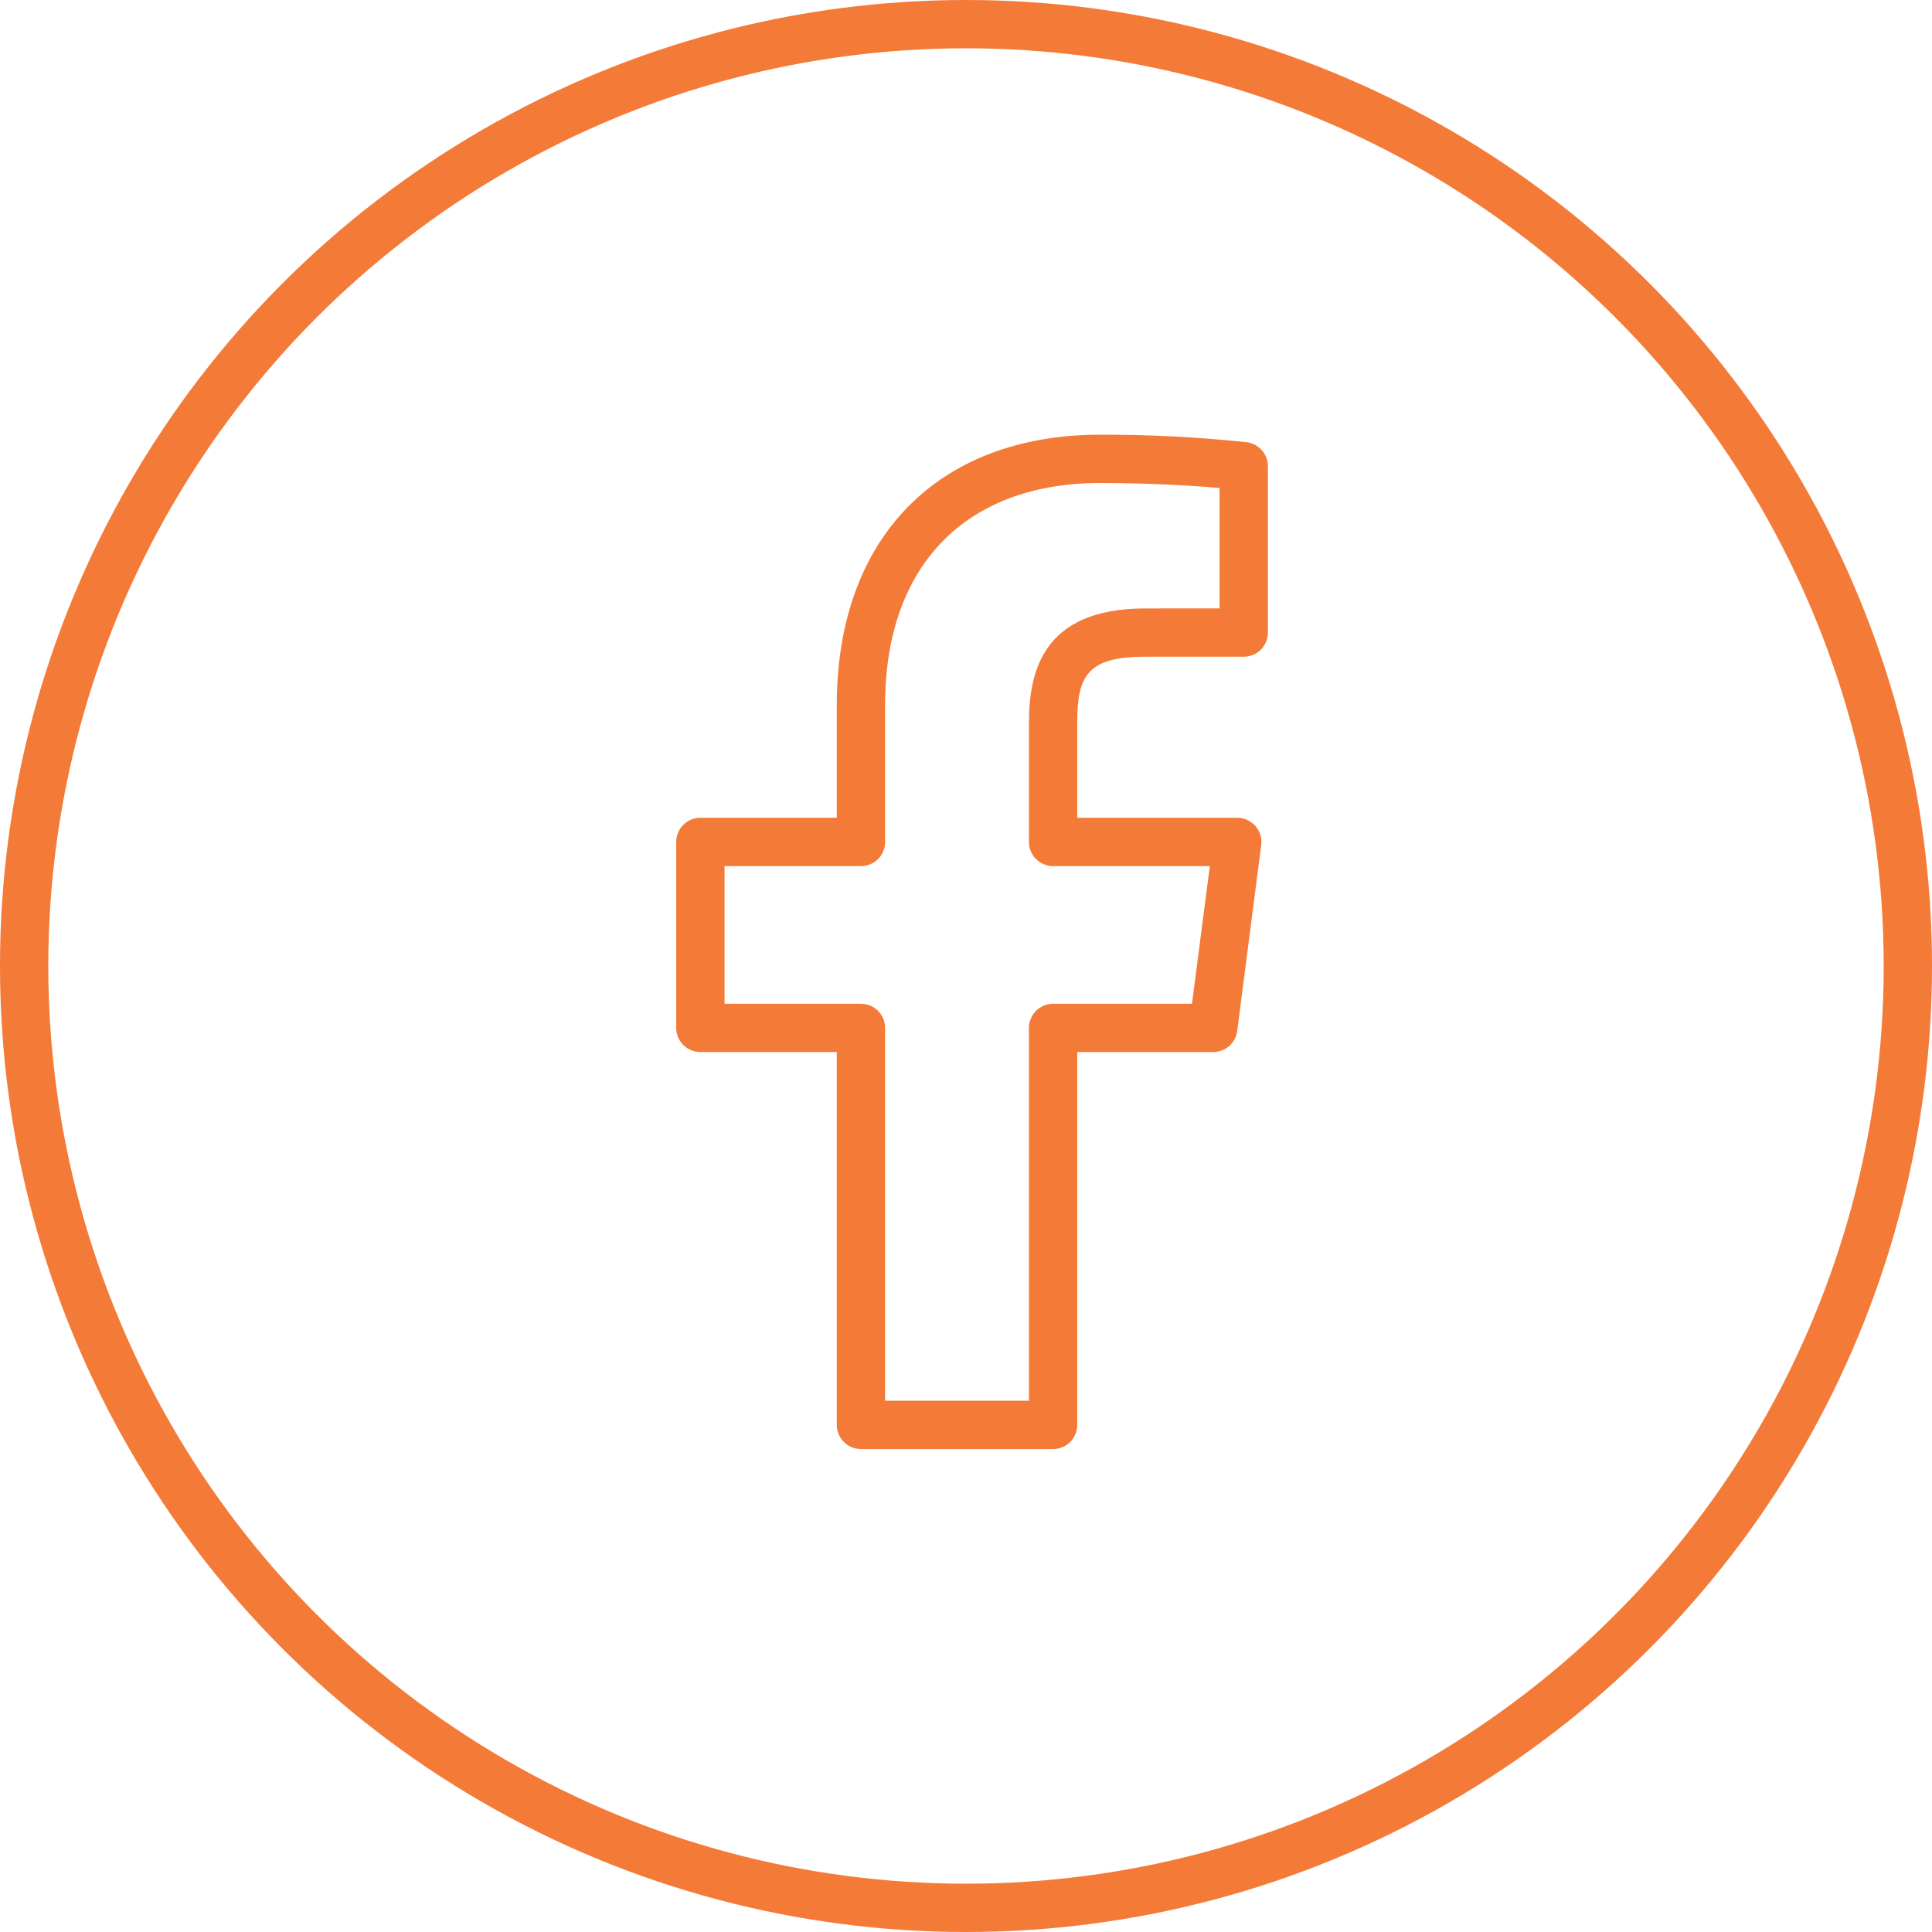
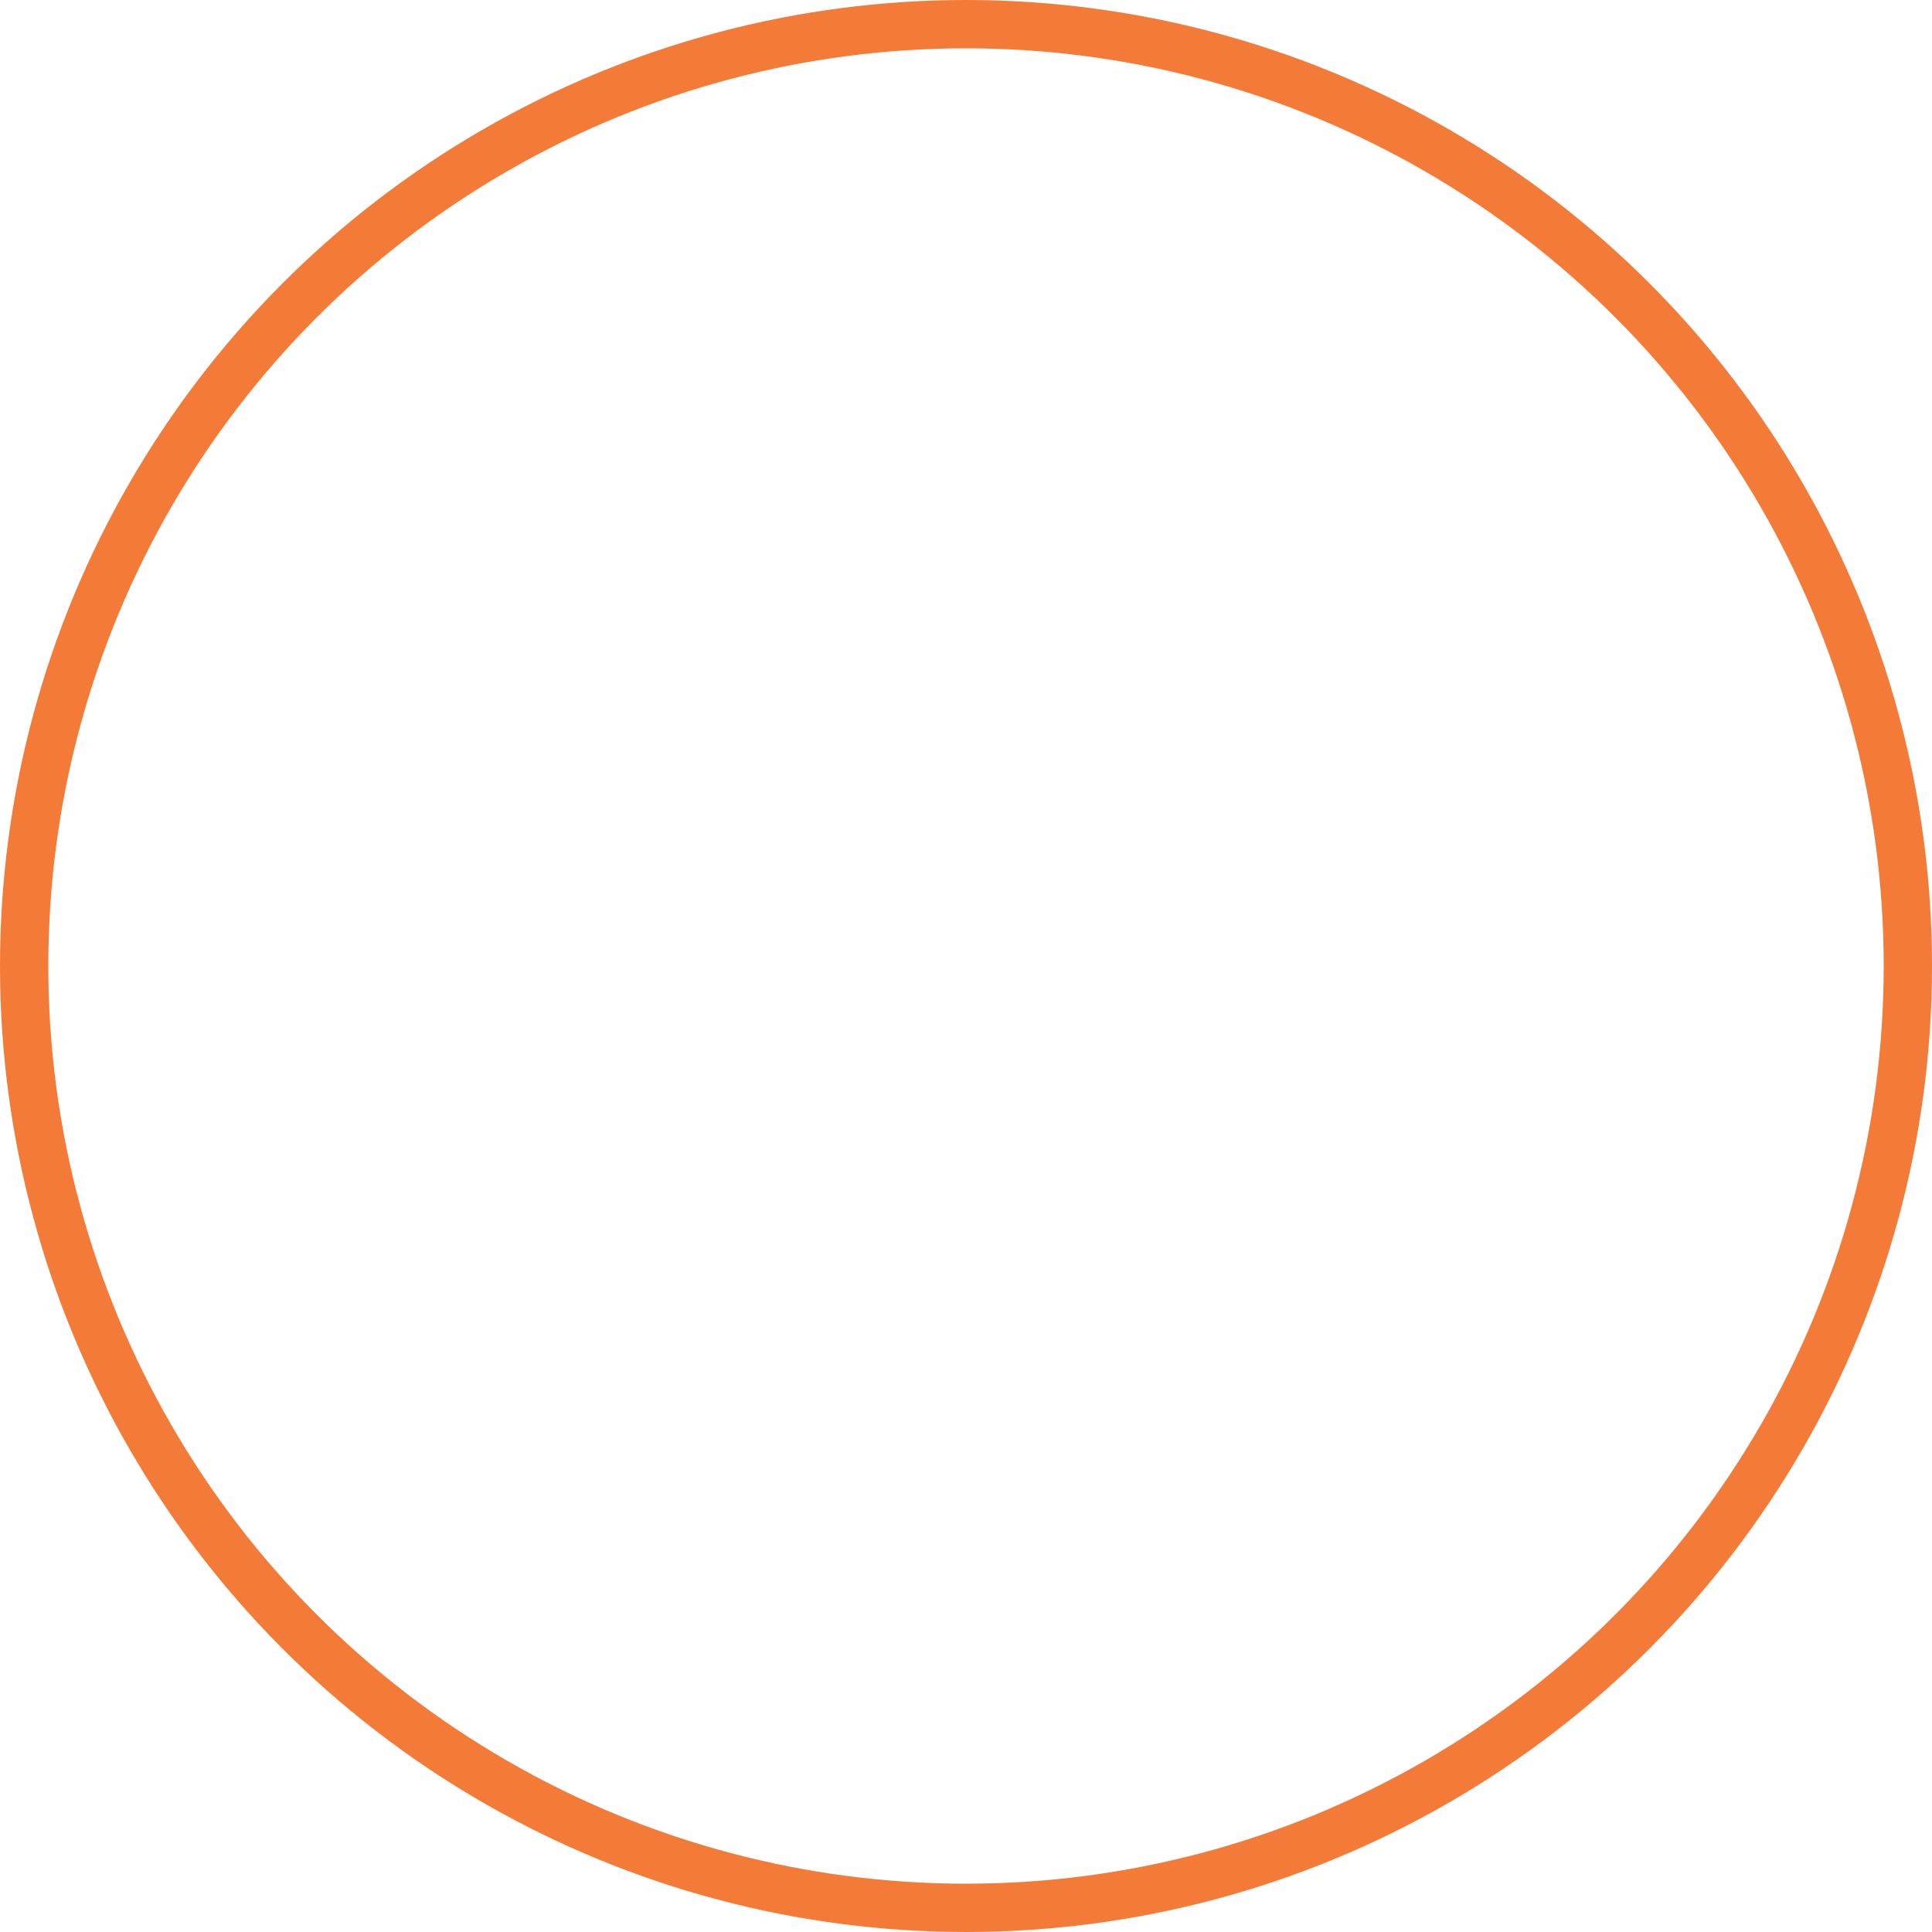
<svg xmlns="http://www.w3.org/2000/svg" width="40" height="40" viewBox="0 0 40 40" fill="none">
  <circle cx="20" cy="20" r="19.5" stroke="#F47A38" />
-   <path d="M25.815 9.156C24.806 9.049 23.792 8.997 22.778 9C19.415 9 17.325 11.142 17.325 14.59V16.931H14.5C14.367 16.931 14.24 16.984 14.146 17.078C14.053 17.171 14 17.299 14 17.431V21.281C14 21.414 14.053 21.541 14.146 21.635C14.24 21.728 14.367 21.781 14.5 21.781H17.325V29.501C17.325 29.634 17.378 29.761 17.471 29.855C17.565 29.948 17.692 30.001 17.825 30.001H21.803C21.936 30.001 22.063 29.948 22.157 29.855C22.25 29.761 22.303 29.634 22.303 29.501V21.781H25.119C25.24 21.781 25.358 21.737 25.449 21.657C25.54 21.577 25.599 21.466 25.615 21.346L26.112 17.496C26.121 17.426 26.115 17.354 26.095 17.286C26.074 17.218 26.039 17.155 25.992 17.101C25.945 17.048 25.887 17.005 25.822 16.976C25.758 16.946 25.687 16.931 25.616 16.931H22.303V14.972C22.303 14.002 22.498 13.597 23.711 13.597H25.75C25.883 13.597 26.01 13.544 26.104 13.451C26.197 13.357 26.25 13.23 26.25 13.097V9.652C26.25 9.531 26.206 9.413 26.126 9.322C26.046 9.231 25.935 9.172 25.815 9.156ZM25.25 12.596L23.71 12.597C21.553 12.597 21.303 13.953 21.303 14.972V17.432C21.303 17.565 21.355 17.692 21.449 17.785C21.543 17.879 21.67 17.932 21.802 17.932H25.048L24.679 20.782H21.803C21.67 20.782 21.543 20.835 21.449 20.929C21.356 21.022 21.303 21.149 21.303 21.282V29H18.325V21.282C18.325 21.149 18.272 21.022 18.179 20.929C18.085 20.835 17.958 20.782 17.825 20.782H15.001V17.932H17.825C17.958 17.932 18.085 17.879 18.179 17.786C18.272 17.692 18.325 17.565 18.325 17.432V14.59C18.325 11.716 19.99 10 22.778 10C23.787 10 24.698 10.055 25.25 10.103V12.596Z" fill="#F47A38" />
</svg>